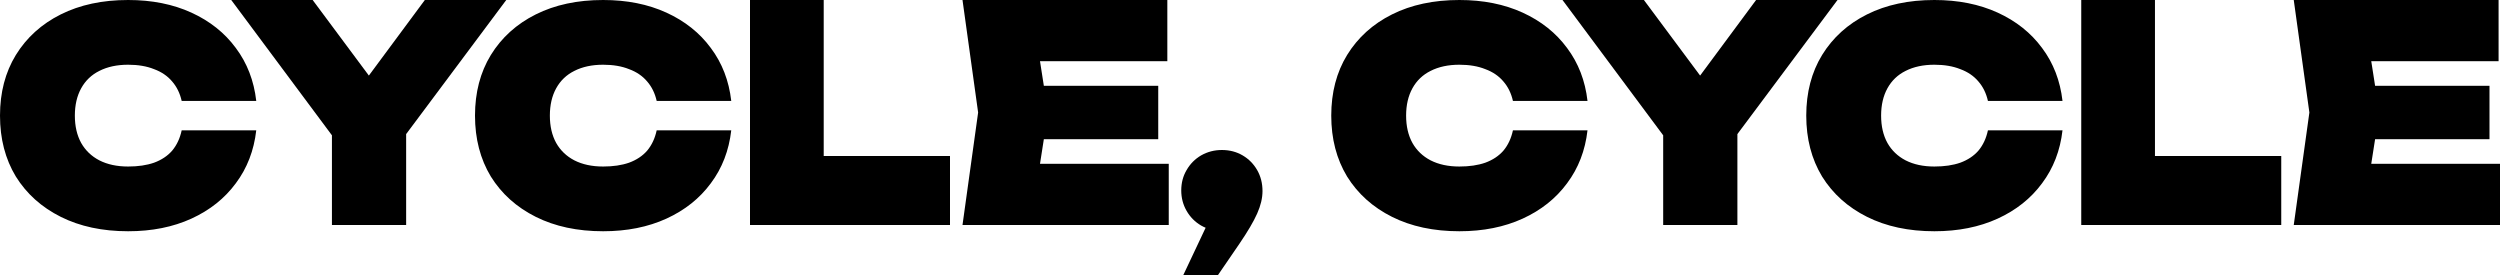
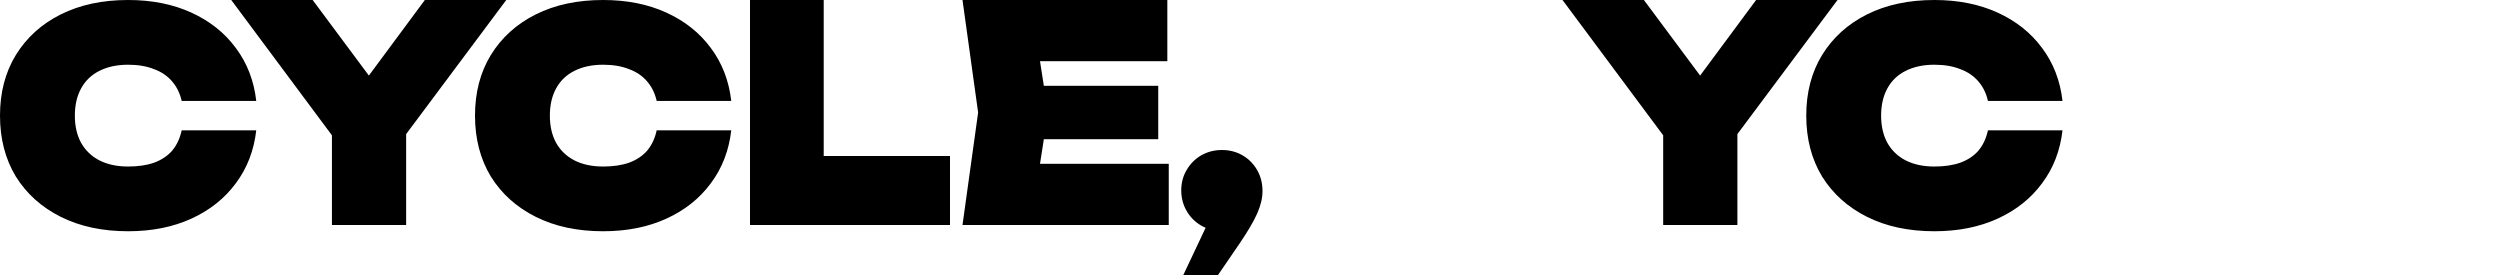
<svg xmlns="http://www.w3.org/2000/svg" fill="none" viewBox="0 0 400 44" height="44" width="400">
-   <path fill="black" d="M398.318 13.728V22.272H372.636V13.728H398.318ZM380.682 18L378.591 31.392L374.136 26.208H400V36H367L369.5 18L367 0H399.773V9.792H374.136L378.591 4.608L380.682 18Z" />
-   <path fill="black" d="M344.794 0V30.528L339.491 24.96H365V36H333V0H344.794Z" />
  <path fill="black" d="M330 20.854C329.631 24.086 328.541 26.91 326.729 29.327C324.948 31.743 322.583 33.626 319.635 34.976C316.686 36.325 313.308 37 309.5 37C305.385 37 301.791 36.231 298.72 34.693C295.649 33.156 293.254 31.006 291.534 28.244C289.845 25.451 289 22.203 289 18.5C289 14.797 289.845 11.565 291.534 8.803C293.254 6.01 295.649 3.844 298.72 2.307C301.791 0.769 305.385 0 309.5 0C313.308 0 316.686 0.675 319.635 2.024C322.583 3.374 324.948 5.257 326.729 7.673C328.541 10.089 329.631 12.914 330 16.146H318.069C317.792 14.922 317.285 13.887 316.548 13.039C315.811 12.161 314.844 11.502 313.646 11.062C312.479 10.592 311.097 10.356 309.5 10.356C307.719 10.356 306.183 10.686 304.893 11.345C303.634 11.972 302.667 12.898 301.991 14.122C301.315 15.346 300.978 16.805 300.978 18.5C300.978 20.195 301.315 21.654 301.991 22.878C302.667 24.07 303.634 24.996 304.893 25.655C306.183 26.314 307.719 26.644 309.5 26.644C311.097 26.644 312.479 26.44 313.646 26.032C314.844 25.593 315.811 24.949 316.548 24.102C317.285 23.223 317.792 22.14 318.069 20.854H330Z" />
  <path fill="black" d="M266.109 36V18.24H277.983V36H266.109ZM250 0H263.025L274.485 15.408H269.561L280.975 0H294L275.866 24.288L268.18 24.432L250 0Z" />
-   <path fill="black" d="M254 20.854C253.631 24.086 252.541 26.91 250.729 29.327C248.948 31.743 246.583 33.626 243.635 34.976C240.687 36.325 237.308 37 233.5 37C229.385 37 225.791 36.231 222.72 34.693C219.649 33.156 217.254 31.006 215.534 28.244C213.845 25.451 213 22.203 213 18.5C213 14.797 213.845 11.565 215.534 8.803C217.254 6.01 219.649 3.844 222.72 2.307C225.791 0.769 229.385 0 233.5 0C237.308 0 240.687 0.675 243.635 2.024C246.583 3.374 248.948 5.257 250.729 7.673C252.541 10.089 253.631 12.914 254 16.146H242.069C241.792 14.922 241.285 13.887 240.548 13.039C239.811 12.161 238.844 11.502 237.646 11.062C236.479 10.592 235.097 10.356 233.5 10.356C231.719 10.356 230.183 10.686 228.893 11.345C227.634 11.972 226.667 12.898 225.991 14.122C225.315 15.346 224.978 16.805 224.978 18.5C224.978 20.195 225.315 21.654 225.991 22.878C226.667 24.07 227.634 24.996 228.893 25.655C230.183 26.314 231.719 26.644 233.5 26.644C235.097 26.644 236.479 26.44 237.646 26.032C238.844 25.593 239.811 24.949 240.548 24.102C241.285 23.223 241.792 22.14 242.069 20.854H254Z" />
  <path fill="black" d="M189.332 44L194.788 32.441L195.5 36.95C194.298 36.95 193.191 36.662 192.179 36.086C191.198 35.511 190.423 34.727 189.854 33.736C189.285 32.745 189 31.658 189 30.475C189 29.26 189.285 28.173 189.854 27.213C190.423 26.222 191.198 25.439 192.179 24.863C193.191 24.288 194.298 24 195.5 24C196.734 24 197.841 24.288 198.821 24.863C199.802 25.439 200.577 26.222 201.146 27.213C201.715 28.205 202 29.324 202 30.571C202 31.69 201.715 32.889 201.146 34.168C200.577 35.447 199.628 37.062 198.299 39.012L194.883 44H189.332Z" />
  <path fill="black" d="M185.318 13.728V22.272H159.636V13.728H185.318ZM167.682 18L165.591 31.392L161.136 26.208H187V36H154L156.5 18L154 0H186.773V9.792H161.136L165.591 4.608L167.682 18Z" />
  <path fill="black" d="M131.794 0V30.528L126.491 24.96H152V36H120V0H131.794Z" />
  <path fill="black" d="M117 20.854C116.631 24.086 115.541 26.91 113.729 29.327C111.948 31.743 109.583 33.626 106.635 34.976C103.687 36.325 100.308 37 96.5 37C92.385 37 88.791 36.231 85.72 34.693C82.649 33.156 80.254 31.006 78.534 28.244C76.845 25.451 76 22.203 76 18.5C76 14.797 76.845 11.565 78.534 8.803C80.254 6.01 82.649 3.844 85.72 2.307C88.791 0.769 92.385 0 96.5 0C100.308 0 103.687 0.675 106.635 2.024C109.583 3.374 111.948 5.257 113.729 7.673C115.541 10.089 116.631 12.914 117 16.146H105.069C104.792 14.922 104.285 13.887 103.548 13.039C102.811 12.161 101.844 11.502 100.646 11.062C99.479 10.592 98.097 10.356 96.5 10.356C94.719 10.356 93.183 10.686 91.893 11.345C90.634 11.972 89.667 12.898 88.991 14.122C88.315 15.346 87.978 16.805 87.978 18.5C87.978 20.195 88.315 21.654 88.991 22.878C89.667 24.07 90.634 24.996 91.893 25.655C93.183 26.314 94.719 26.644 96.5 26.644C98.097 26.644 99.479 26.44 100.646 26.032C101.844 25.593 102.811 24.949 103.548 24.102C104.285 23.223 104.792 22.14 105.069 20.854H117Z" />
  <path fill="black" d="M53.109 36V18.24H64.983V36H53.109ZM37 0H50.025L61.485 15.408H56.561L67.975 0H81L62.866 24.288L55.18 24.432L37 0Z" />
  <path fill="black" d="M41 20.854C40.632 24.086 39.541 26.91 37.729 29.327C35.948 31.743 33.583 33.626 30.635 34.976C27.686 36.325 24.308 37 20.5 37C16.385 37 12.791 36.231 9.72 34.693C6.649 33.156 4.254 31.006 2.534 28.244C0.845 25.451 0 22.203 0 18.5C0 14.797 0.845 11.565 2.534 8.803C4.254 6.01 6.649 3.844 9.72 2.307C12.791 0.769 16.385 0 20.5 0C24.308 0 27.686 0.675 30.635 2.024C33.583 3.374 35.948 5.257 37.729 7.673C39.541 10.089 40.632 12.914 41 16.146H29.069C28.792 14.922 28.285 13.887 27.548 13.039C26.811 12.161 25.844 11.502 24.646 11.062C23.479 10.592 22.097 10.356 20.5 10.356C18.719 10.356 17.183 10.686 15.893 11.345C14.634 11.972 13.667 12.898 12.991 14.122C12.315 15.346 11.977 16.805 11.977 18.5C11.977 20.195 12.315 21.654 12.991 22.878C13.667 24.07 14.634 24.996 15.893 25.655C17.183 26.314 18.719 26.644 20.5 26.644C22.097 26.644 23.479 26.44 24.646 26.032C25.844 25.593 26.811 24.949 27.548 24.102C28.285 23.223 28.792 22.14 29.069 20.854H41Z" />
</svg>